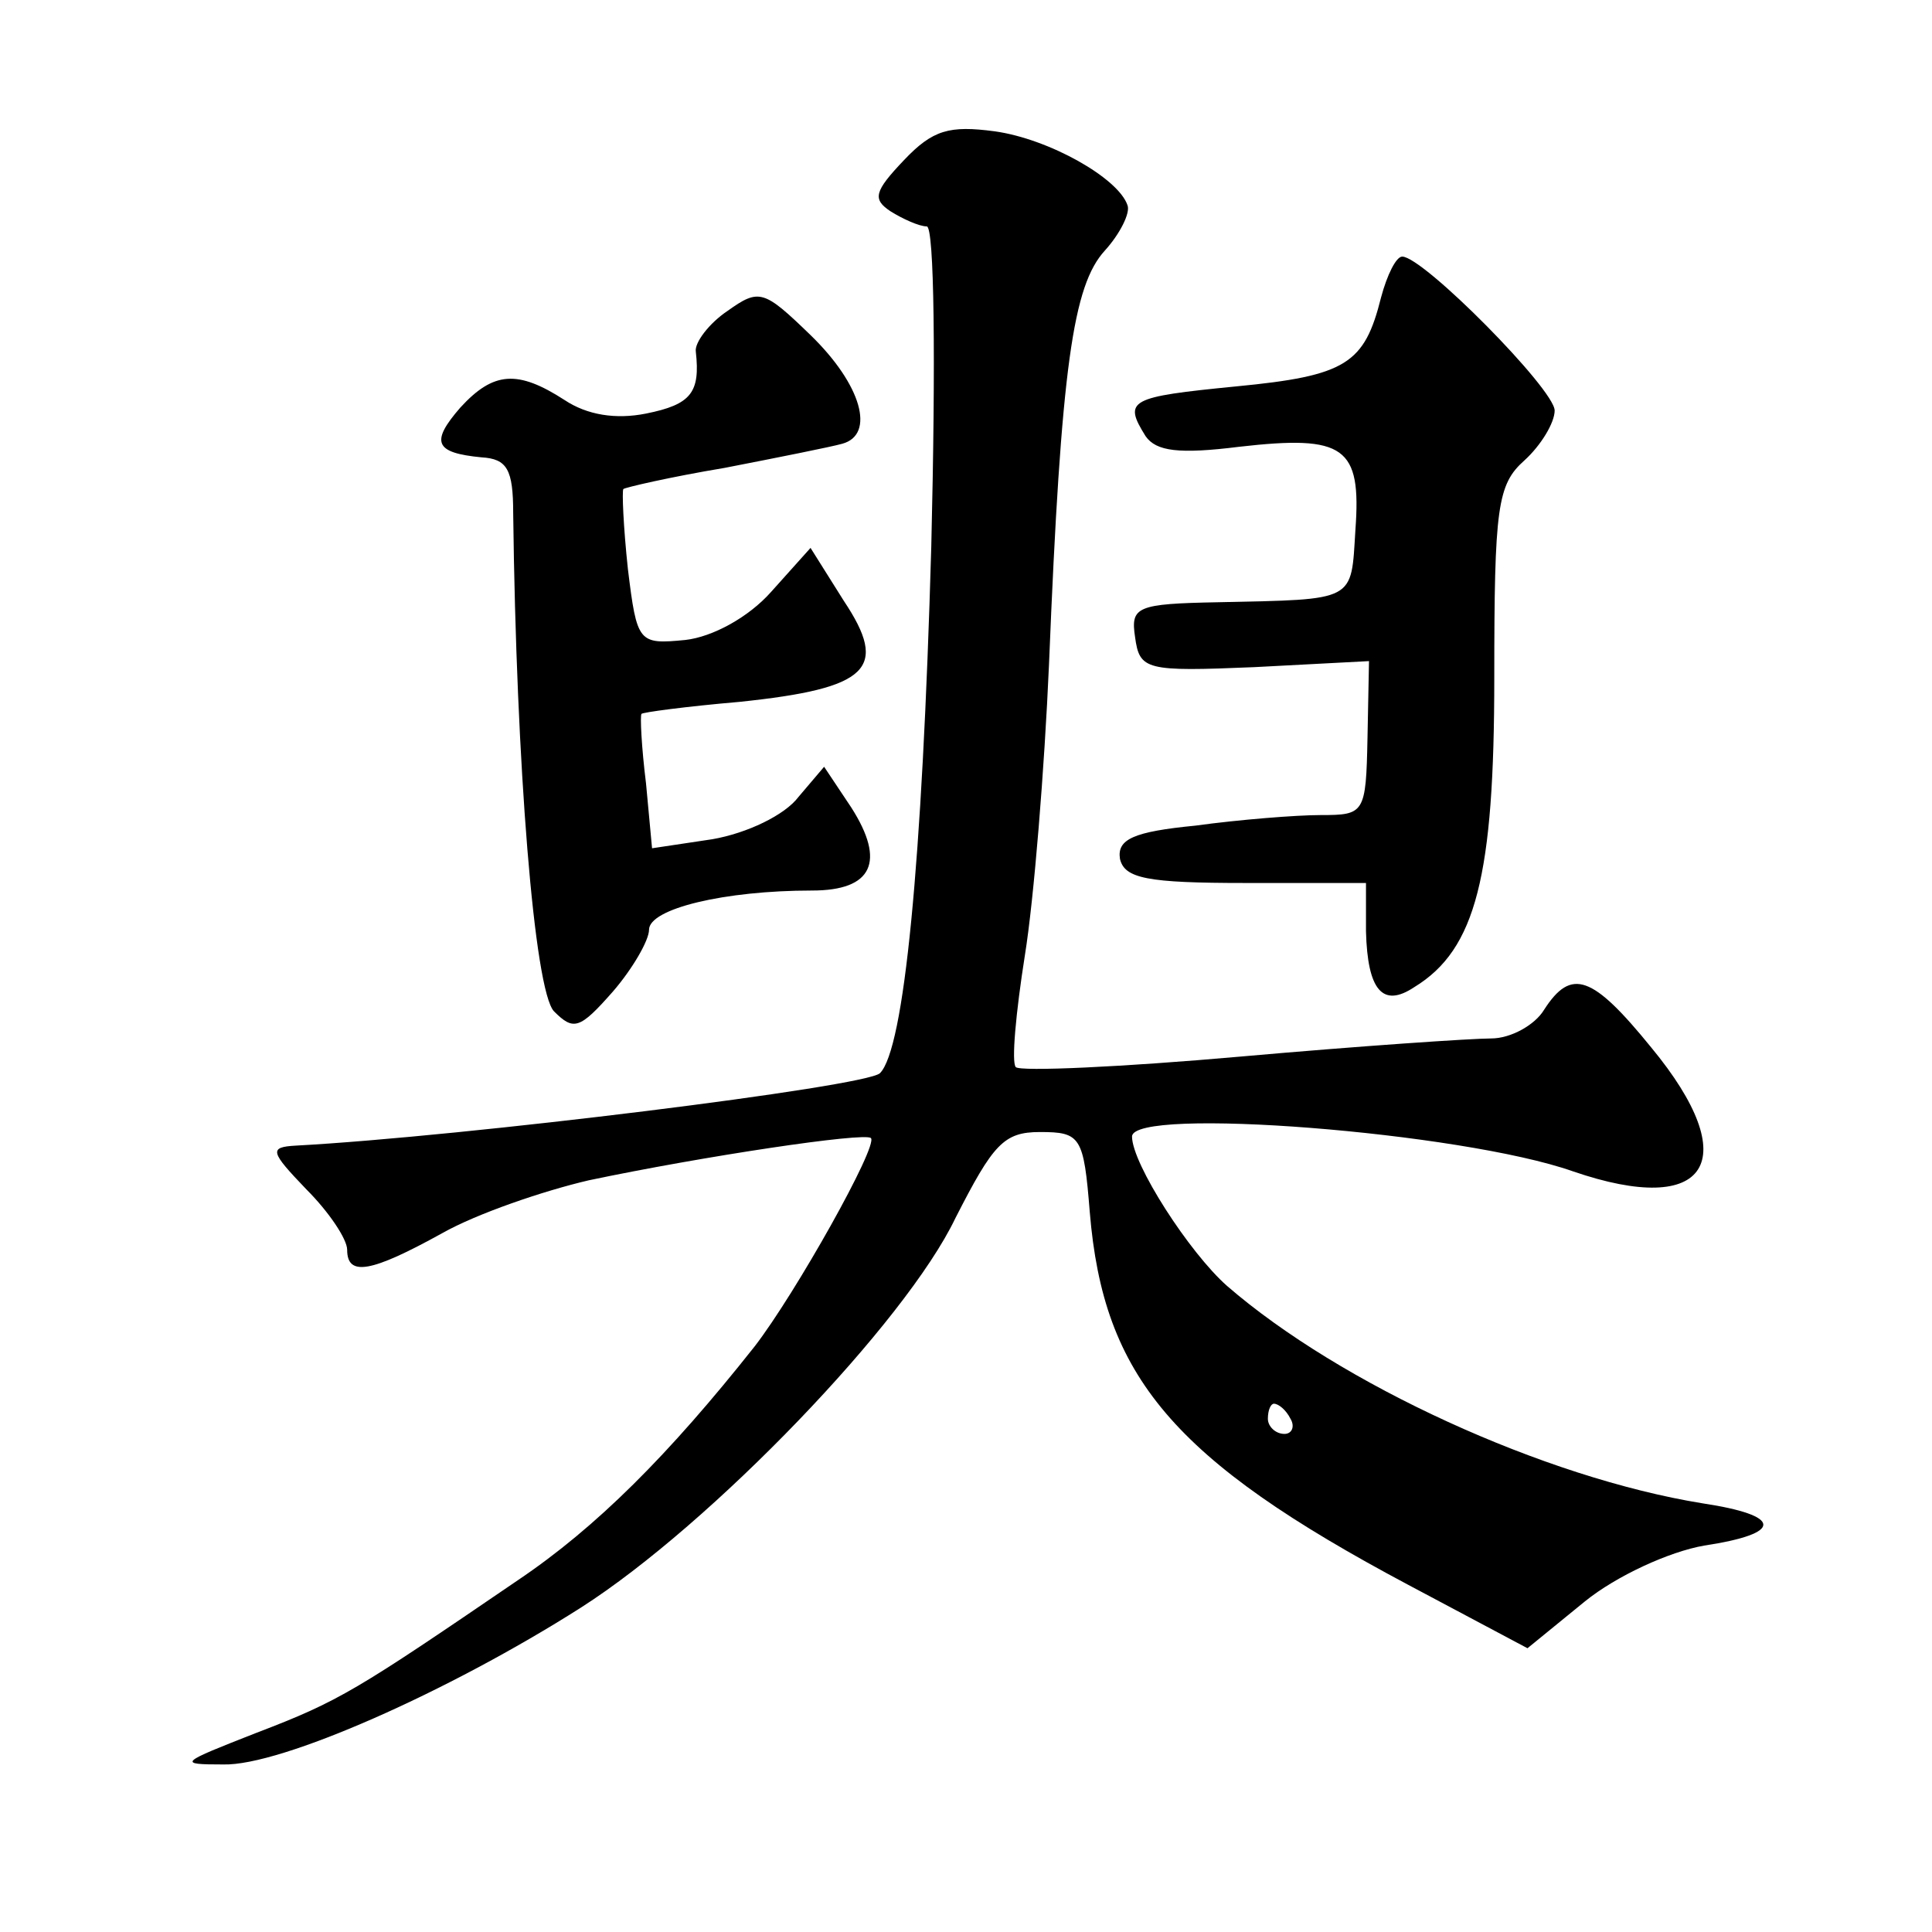
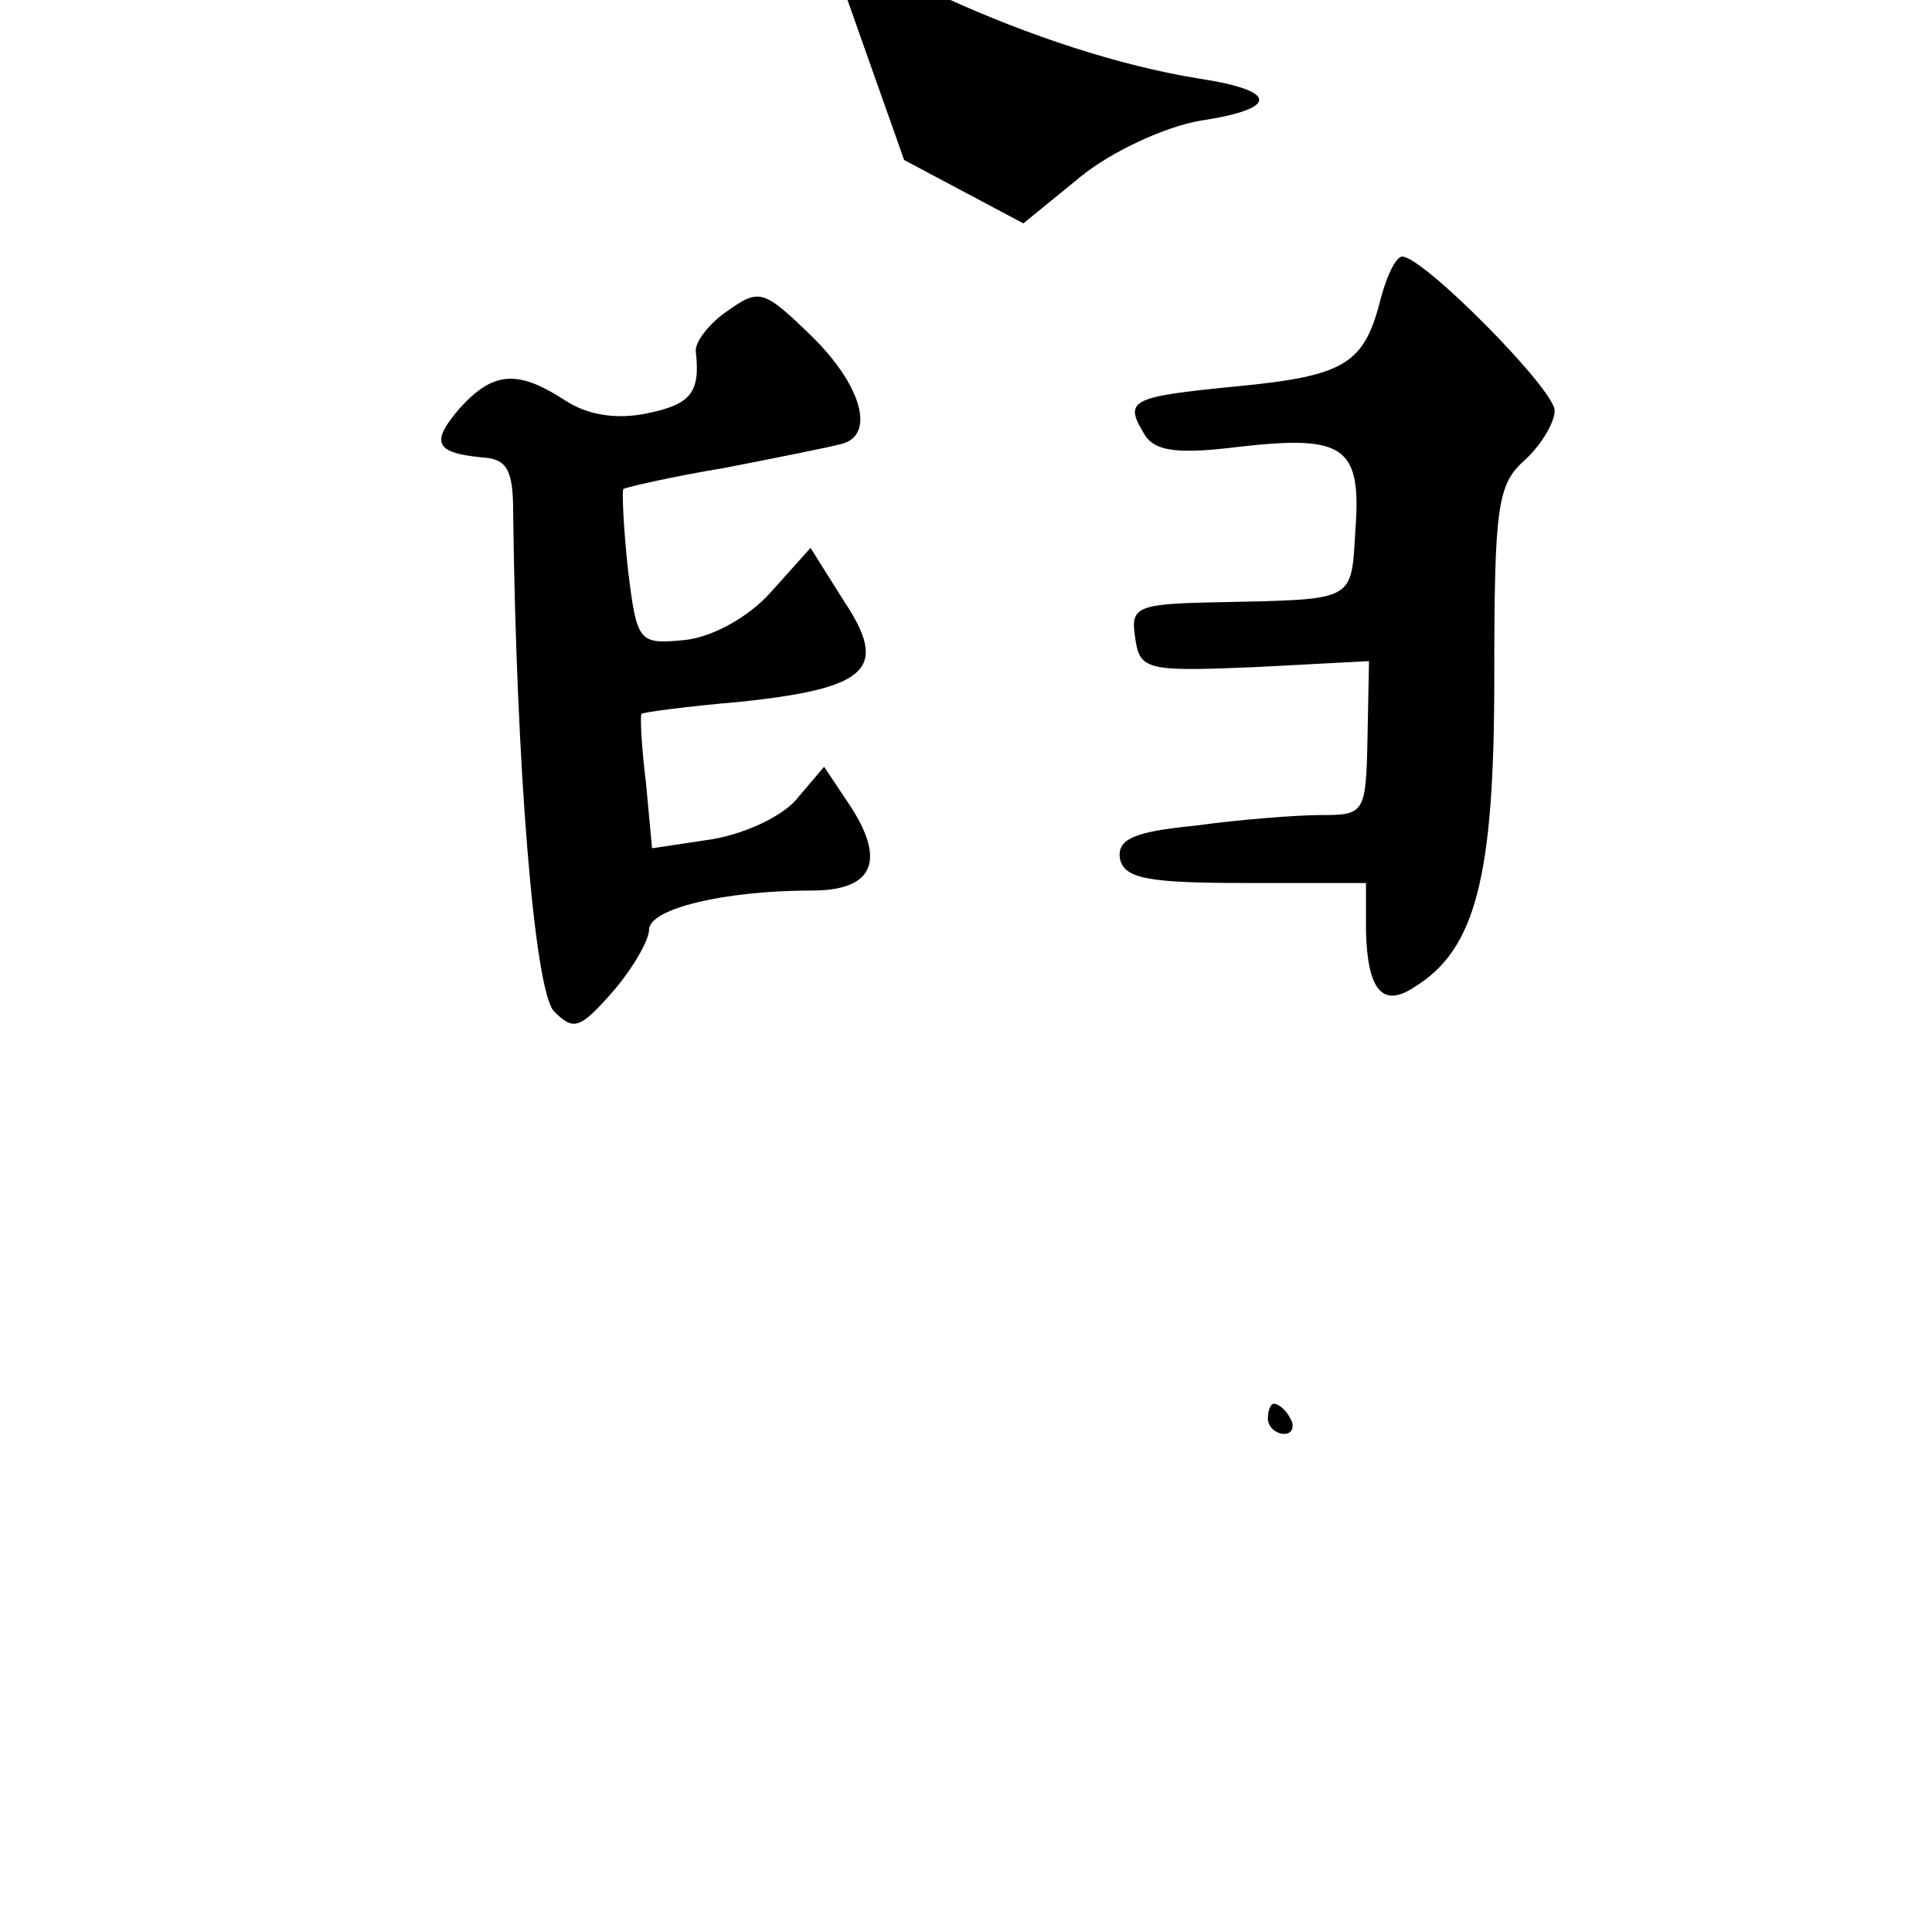
<svg xmlns="http://www.w3.org/2000/svg" version="1.0" width="128pt" height="128pt" viewBox="0 0 128 128" preserveAspectRatio="xMidYMid meet">
  <g transform="translate(0,128) scale(0.1,-0.1)" fill="#0" stroke="none">
-     <path d="M599 1174 c-20 -21 -21 -26 -9 -34 8 -5 19 -10 24 -10 5 0 6 -88 3 -212 -6 -211 -18 -333 -34 -349 -9 -9 -276 -42 -387 -48 -18 -1 -17 -4 7 -29 15 -15 27 -33 27 -40 0 -18 16 -15 63 11 23 13 67 28 97 35 76 16 183 32 187 28 5 -5 -50 -103 -77 -138 -57 -72 -105 -120 -157 -155 -107 -73 -118 -80 -173 -101 -51 -20 -53 -21 -22 -21 38 -1 149 48 237 104 86 55 215 189 248 258 25 49 32 57 56 57 27 0 29 -3 33 -53 9 -109 55 -164 211 -247 l79 -42 38 31 c21 17 56 33 79 37 53 8 52 20 -1 28 -105 17 -240 79 -315 144 -25 22 -63 81 -63 99 0 20 218 3 292 -23 90 -31 114 7 52 82 -39 48 -53 53 -71 25 -6 -10 -22 -19 -35 -19 -13 0 -87 -5 -166 -12 -79 -7 -146 -10 -149 -7 -3 3 0 36 6 74 6 37 13 124 16 193 8 198 16 251 37 274 10 11 17 25 15 30 -6 18 -52 44 -88 49 -30 4 -41 1 -60 -19z m256 -834 c3 -5 1 -10 -4 -10 -6 0 -11 5 -11 10 0 6 2 10 4 10 3 0 8 -4 11 -10z M915 1083 c-11 -44 -23 -52 -96 -59 -71 -7 -75 -9 -60 -33 7 -10 22 -12 62 -7 70 8 81 0 77 -55 -3 -48 1 -46 -91 -48 -54 -1 -58 -3 -55 -23 3 -22 7 -23 79 -20 l76 4 -1 -51 c-1 -50 -2 -51 -31 -51 -16 0 -54 -3 -83 -7 -41 -4 -52 -9 -50 -22 3 -13 18 -16 83 -16 l80 0 0 -32 c1 -39 11 -51 32 -37 41 25 53 74 53 205 0 113 2 128 20 144 11 10 20 25 20 33 0 14 -87 102 -101 102 -4 0 -10 -12 -14 -27z M482 1074 c-12 -8 -22 -21 -21 -27 3 -27 -3 -35 -33 -41 -20 -4 -39 -1 -54 9 -31 20 -47 19 -69 -5 -20 -23 -17 -30 14 -33 17 -1 21 -8 21 -37 2 -167 14 -316 27 -330 13 -13 17 -12 39 13 13 15 24 34 24 41 0 14 50 26 108 26 40 0 49 19 26 55 l-18 27 -17 -20 c-9 -12 -34 -24 -57 -28 l-40 -6 -4 43 c-3 24 -4 45 -3 46 0 1 30 5 65 8 86 9 99 22 69 67 l-22 35 -26 -29 c-15 -17 -39 -30 -57 -32 -31 -3 -32 -2 -38 47 -3 28 -4 52 -3 53 1 1 31 8 67 14 36 7 71 14 78 16 22 6 13 39 -21 72 -31 30 -34 31 -55 16z" />
+     <path d="M599 1174 l79 -42 38 31 c21 17 56 33 79 37 53 8 52 20 -1 28 -105 17 -240 79 -315 144 -25 22 -63 81 -63 99 0 20 218 3 292 -23 90 -31 114 7 52 82 -39 48 -53 53 -71 25 -6 -10 -22 -19 -35 -19 -13 0 -87 -5 -166 -12 -79 -7 -146 -10 -149 -7 -3 3 0 36 6 74 6 37 13 124 16 193 8 198 16 251 37 274 10 11 17 25 15 30 -6 18 -52 44 -88 49 -30 4 -41 1 -60 -19z m256 -834 c3 -5 1 -10 -4 -10 -6 0 -11 5 -11 10 0 6 2 10 4 10 3 0 8 -4 11 -10z M915 1083 c-11 -44 -23 -52 -96 -59 -71 -7 -75 -9 -60 -33 7 -10 22 -12 62 -7 70 8 81 0 77 -55 -3 -48 1 -46 -91 -48 -54 -1 -58 -3 -55 -23 3 -22 7 -23 79 -20 l76 4 -1 -51 c-1 -50 -2 -51 -31 -51 -16 0 -54 -3 -83 -7 -41 -4 -52 -9 -50 -22 3 -13 18 -16 83 -16 l80 0 0 -32 c1 -39 11 -51 32 -37 41 25 53 74 53 205 0 113 2 128 20 144 11 10 20 25 20 33 0 14 -87 102 -101 102 -4 0 -10 -12 -14 -27z M482 1074 c-12 -8 -22 -21 -21 -27 3 -27 -3 -35 -33 -41 -20 -4 -39 -1 -54 9 -31 20 -47 19 -69 -5 -20 -23 -17 -30 14 -33 17 -1 21 -8 21 -37 2 -167 14 -316 27 -330 13 -13 17 -12 39 13 13 15 24 34 24 41 0 14 50 26 108 26 40 0 49 19 26 55 l-18 27 -17 -20 c-9 -12 -34 -24 -57 -28 l-40 -6 -4 43 c-3 24 -4 45 -3 46 0 1 30 5 65 8 86 9 99 22 69 67 l-22 35 -26 -29 c-15 -17 -39 -30 -57 -32 -31 -3 -32 -2 -38 47 -3 28 -4 52 -3 53 1 1 31 8 67 14 36 7 71 14 78 16 22 6 13 39 -21 72 -31 30 -34 31 -55 16z" />
  </g>
</svg>